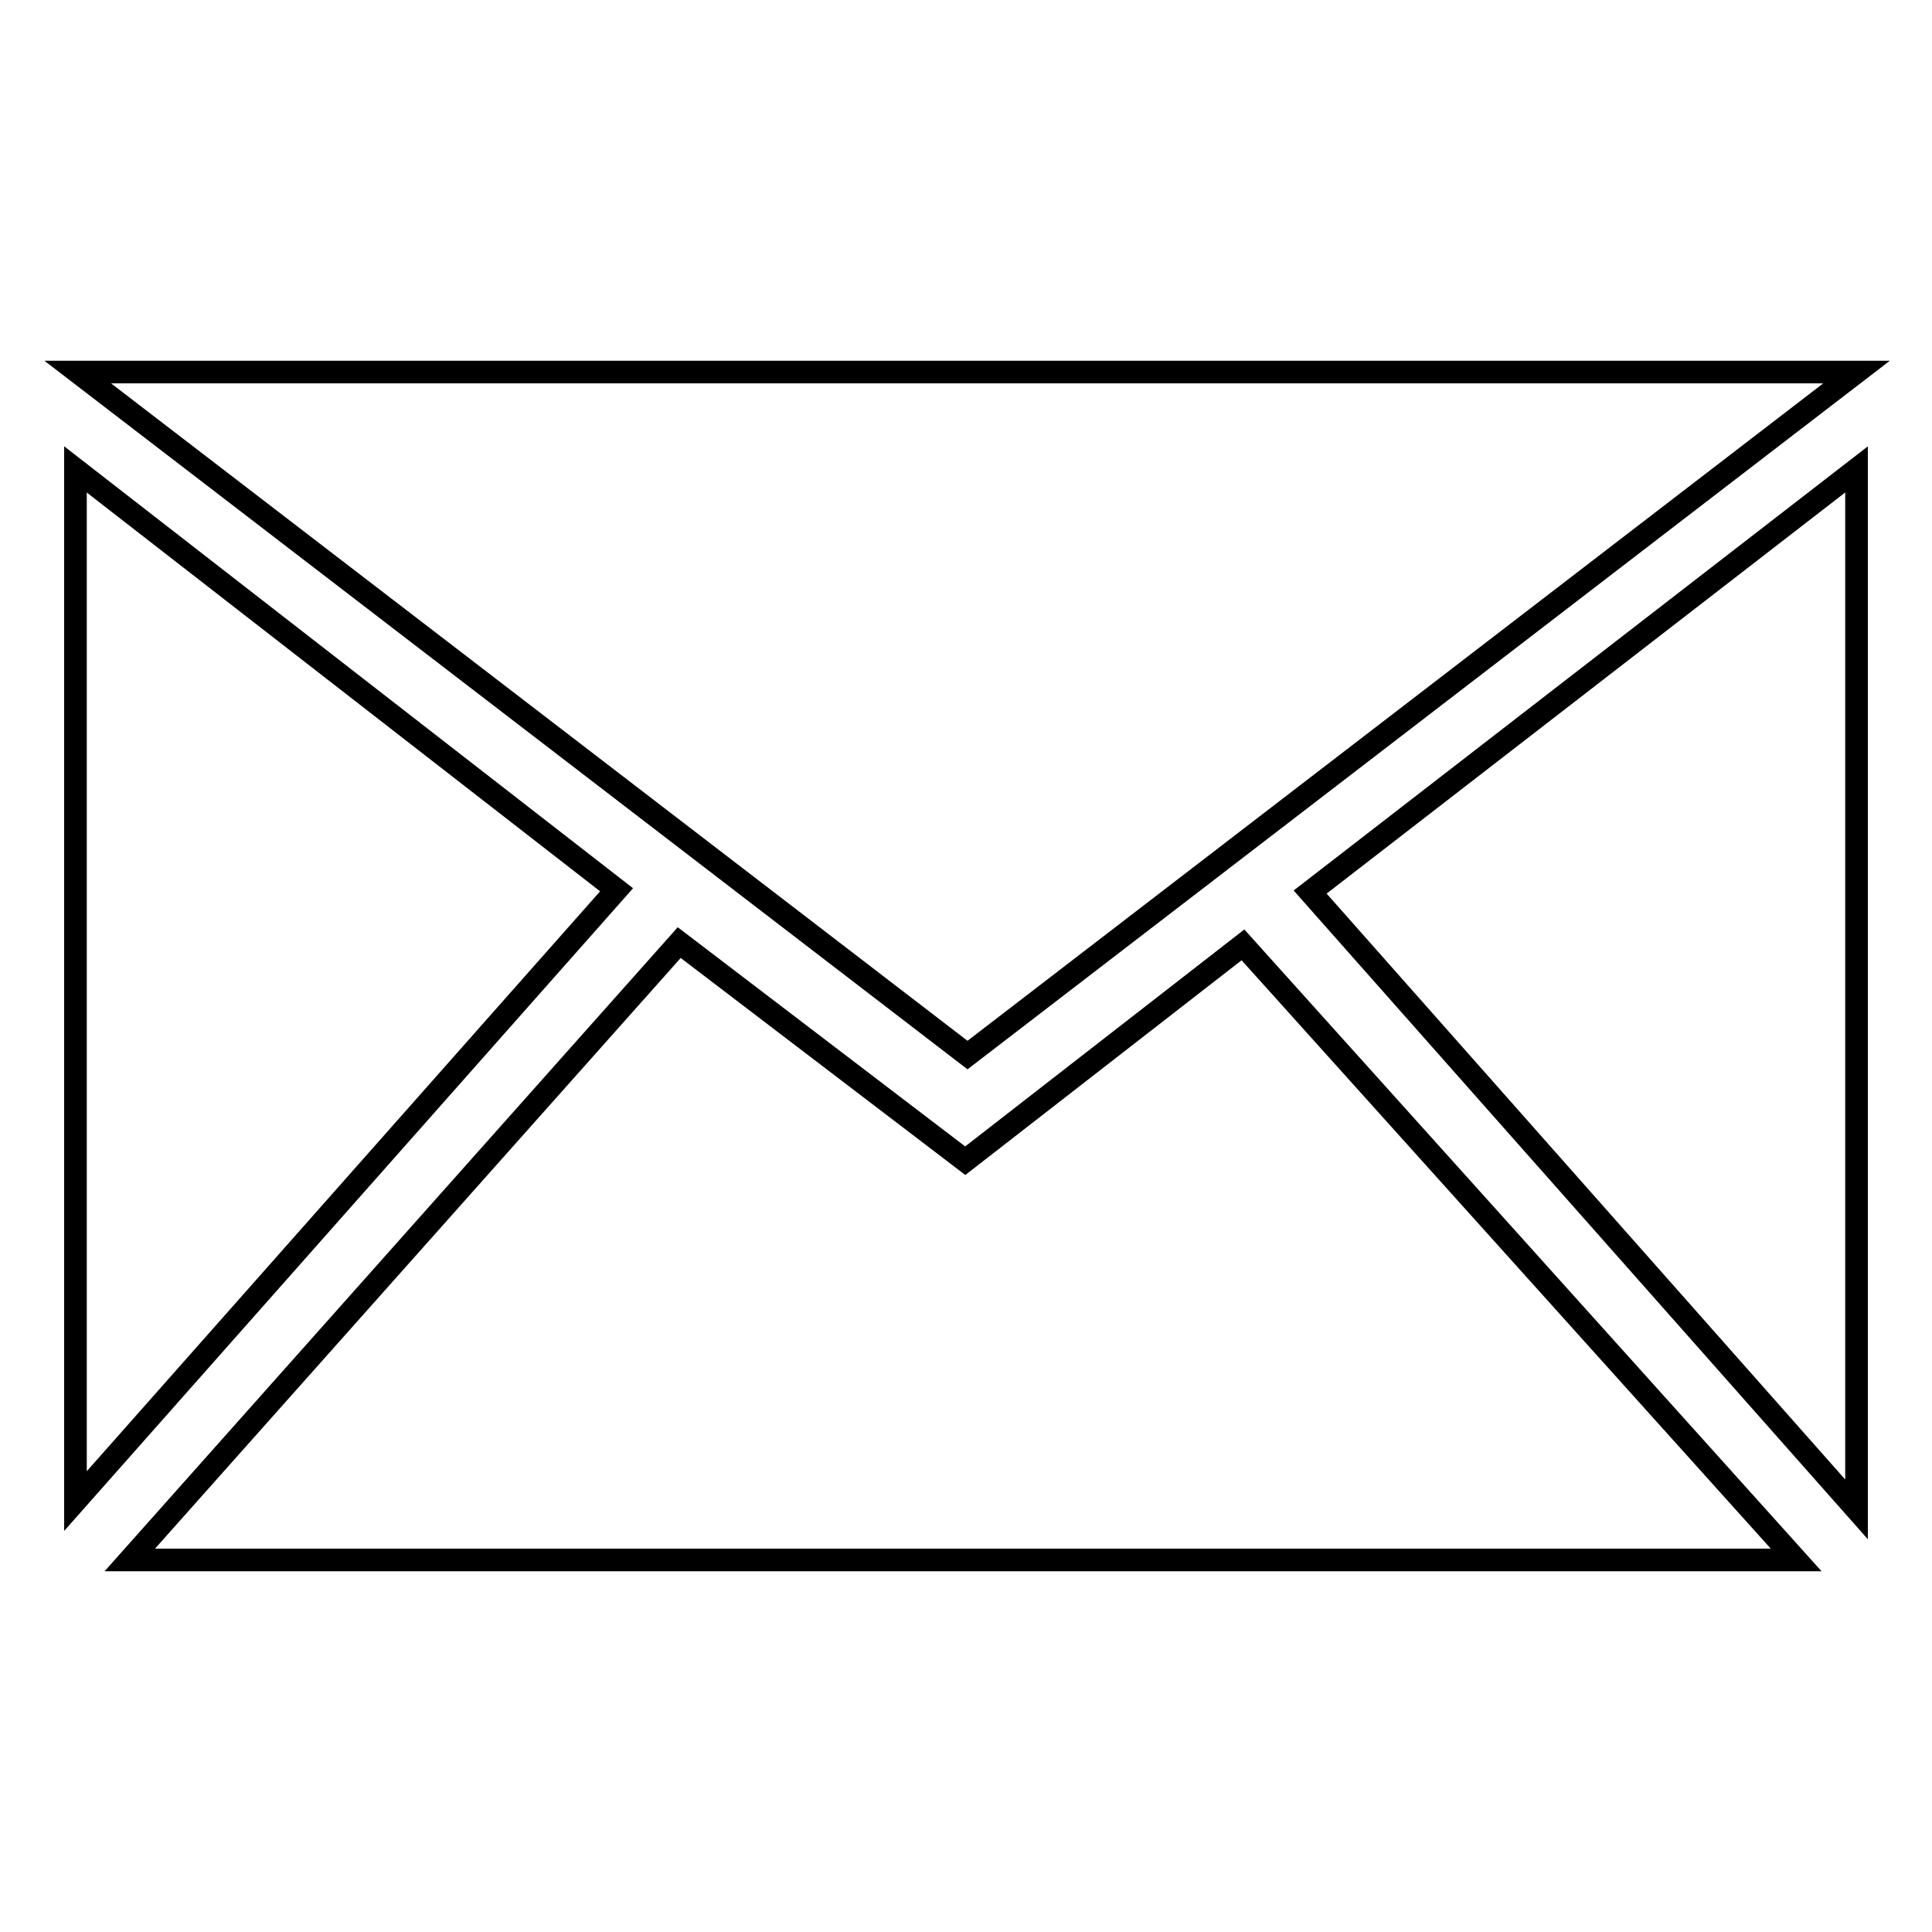
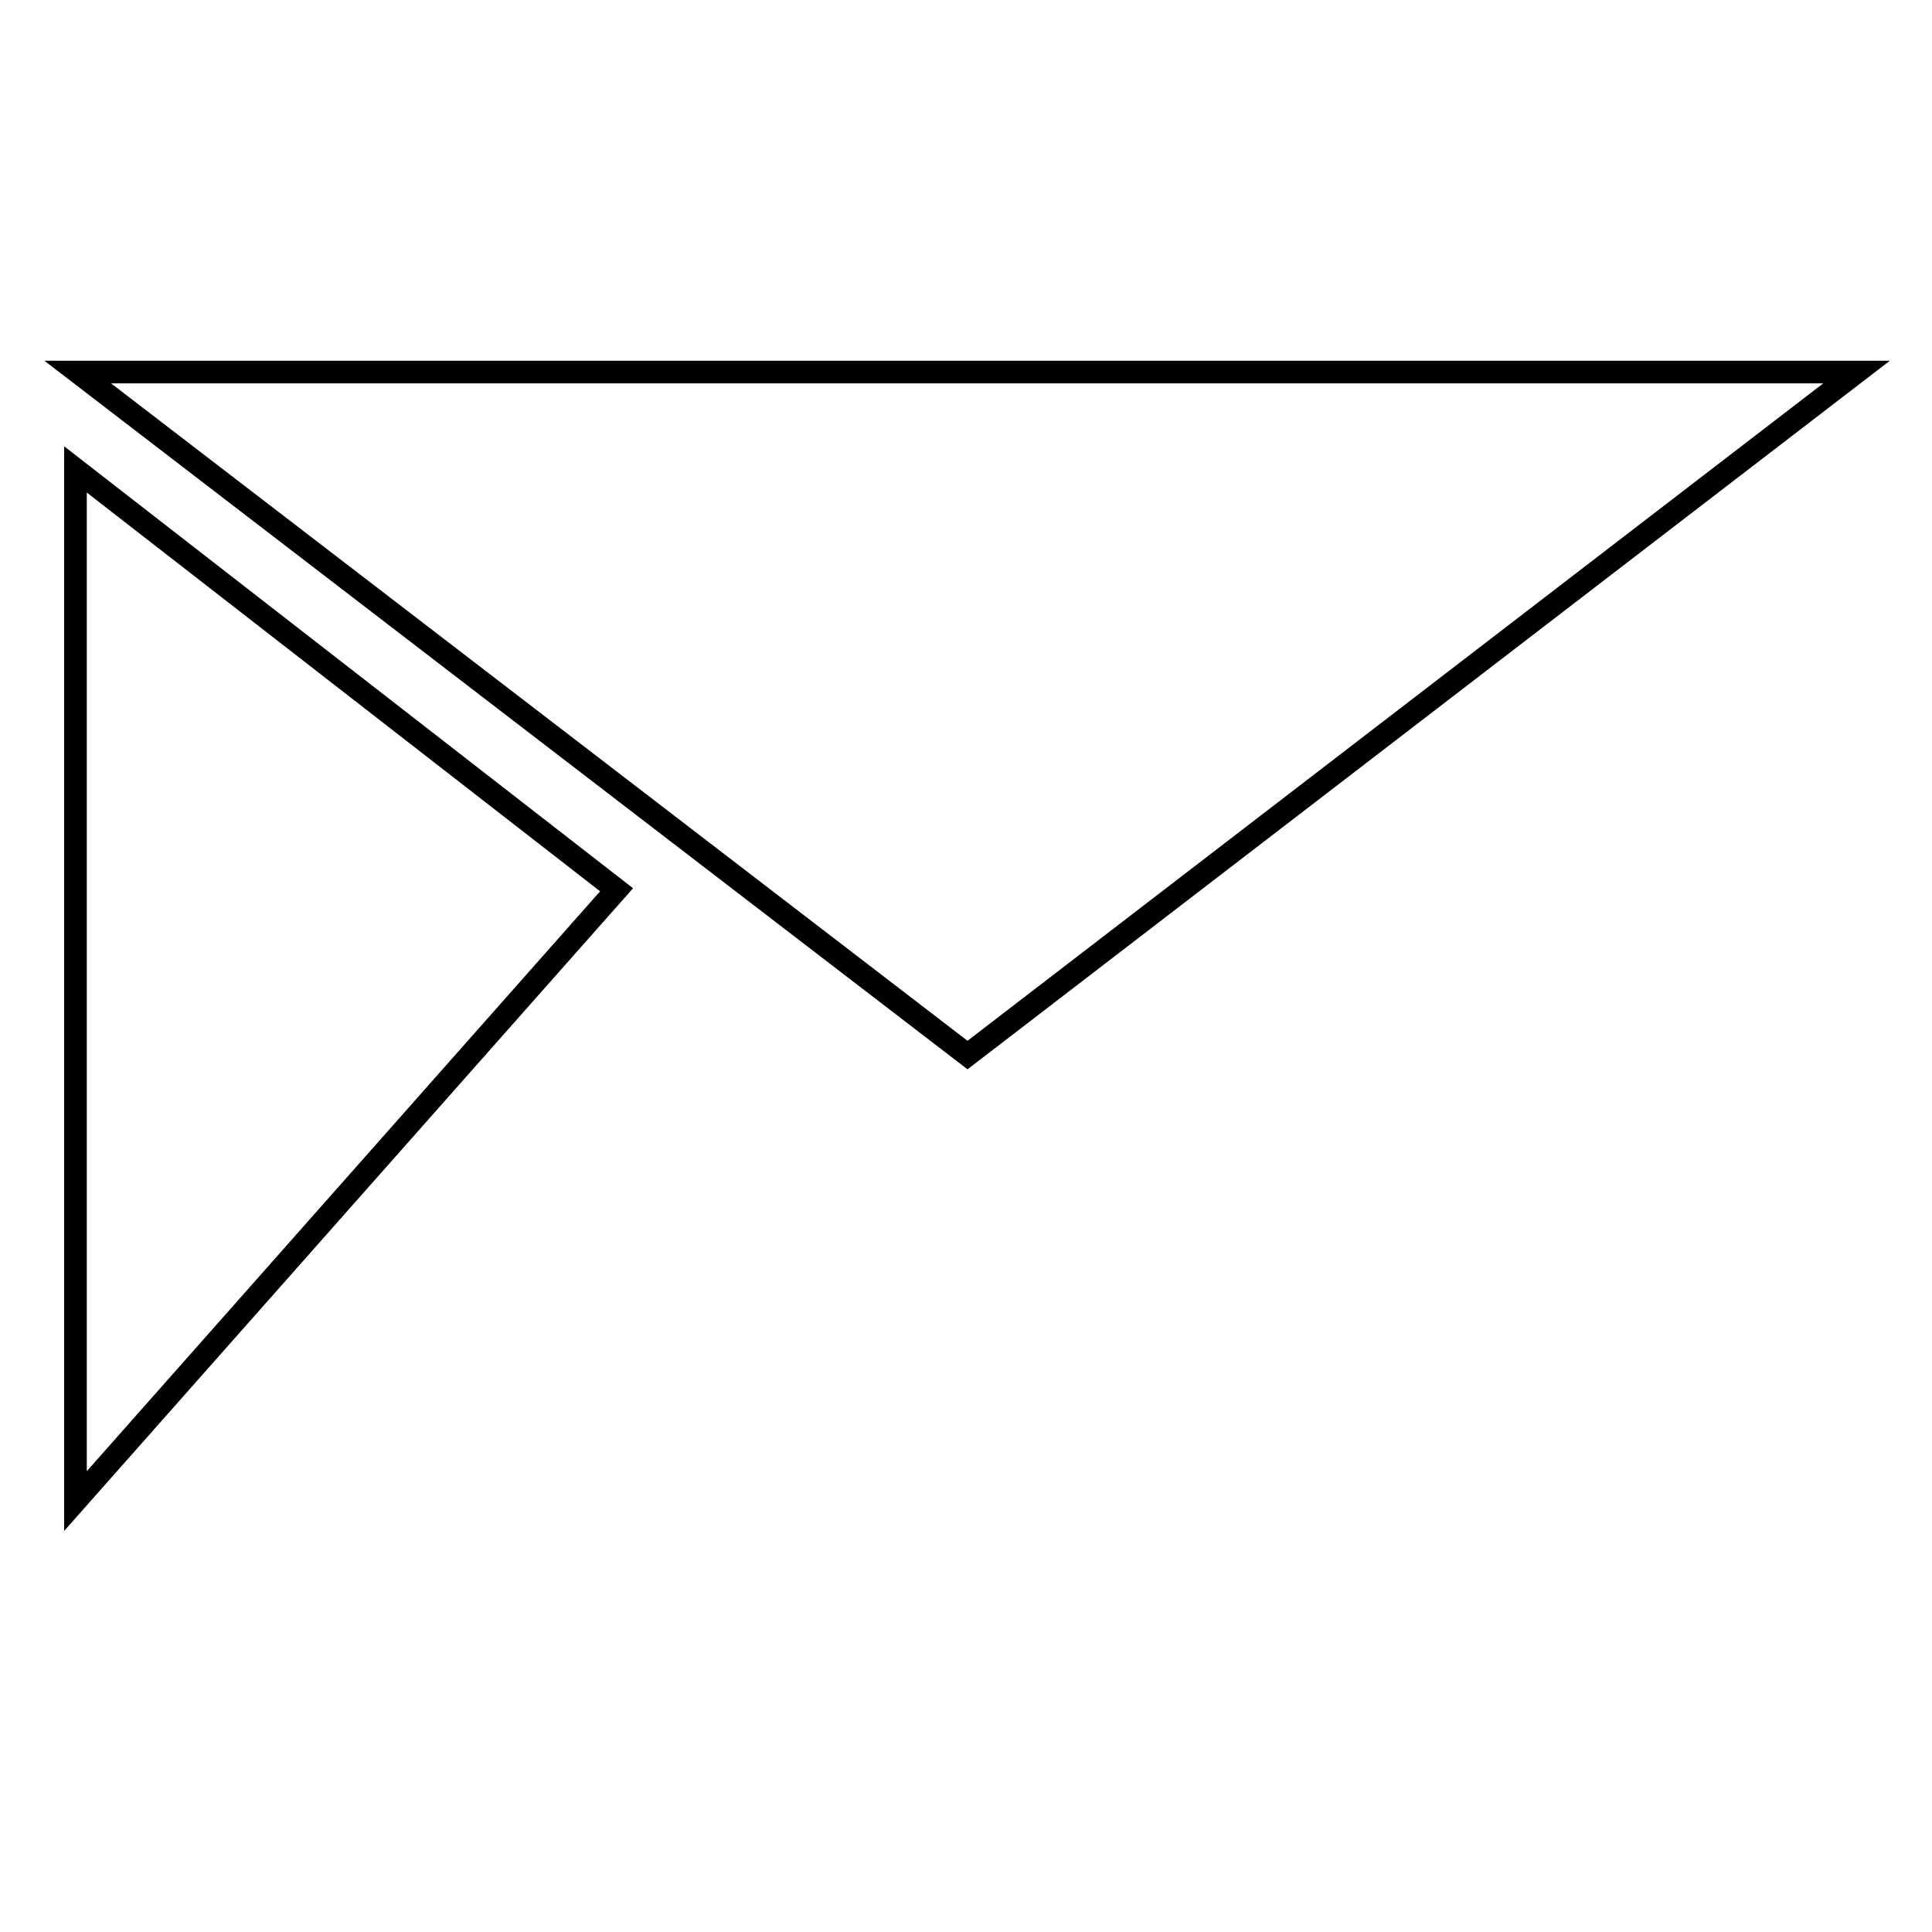
<svg xmlns="http://www.w3.org/2000/svg" version="1.1" x="0px" y="0px" viewBox="0 0 256 256" enable-background="new 0 0 256 256" xml:space="preserve">
  <g>
    <g>
      <path stroke-width="3" fill-opacity="0" stroke="#000000" d="M246,49.3H10.3l117.9,90.5L246,49.3z" />
      <path stroke-width="3" fill-opacity="0" stroke="#000000" d="M10,62.2v136.7l71.7-81L10,62.2z" />
-       <path stroke-width="3" fill-opacity="0" stroke="#000000" d="M173.6,118.2L246,200V62.2L173.6,118.2z" />
-       <path stroke-width="3" fill-opacity="0" stroke="#000000" d="M127.9,153.8L90,124.9l-72.8,81.8H238l-73.3-81.5L127.9,153.8z" />
    </g>
  </g>
</svg>